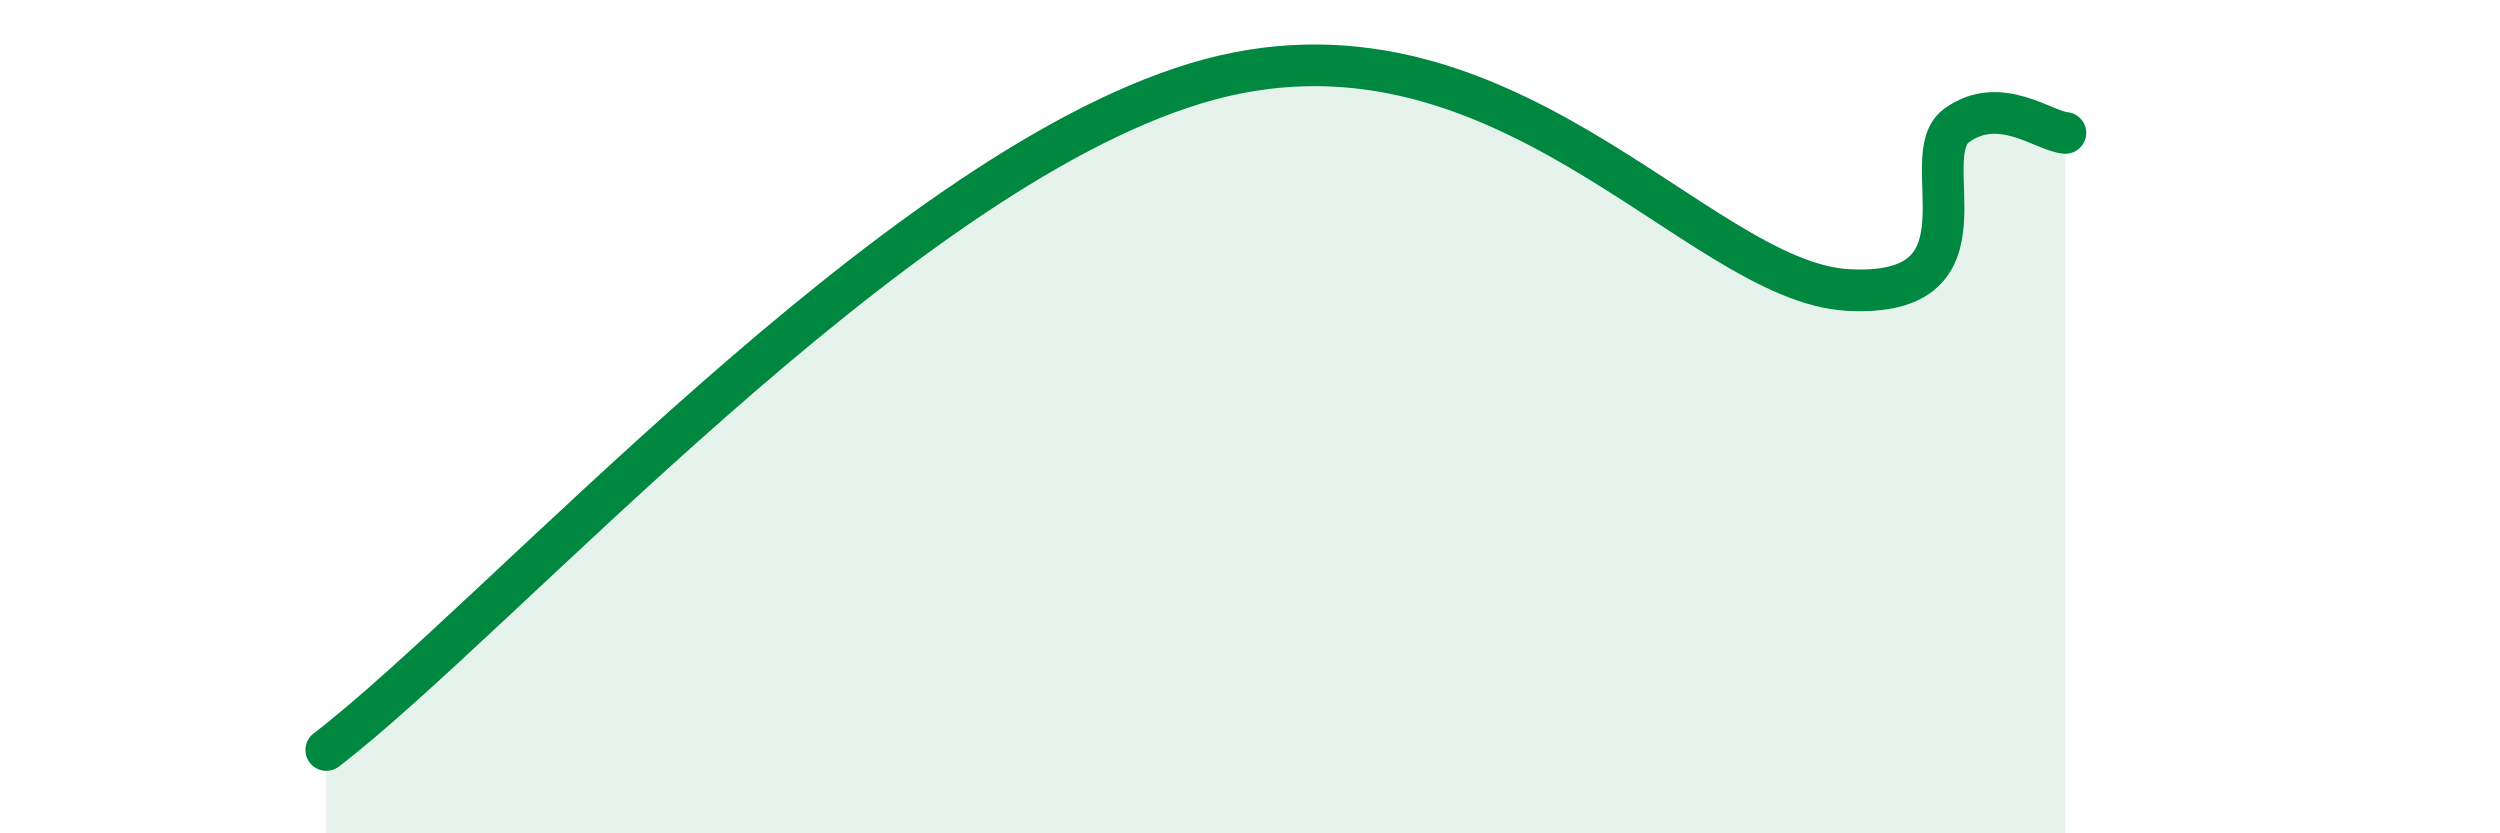
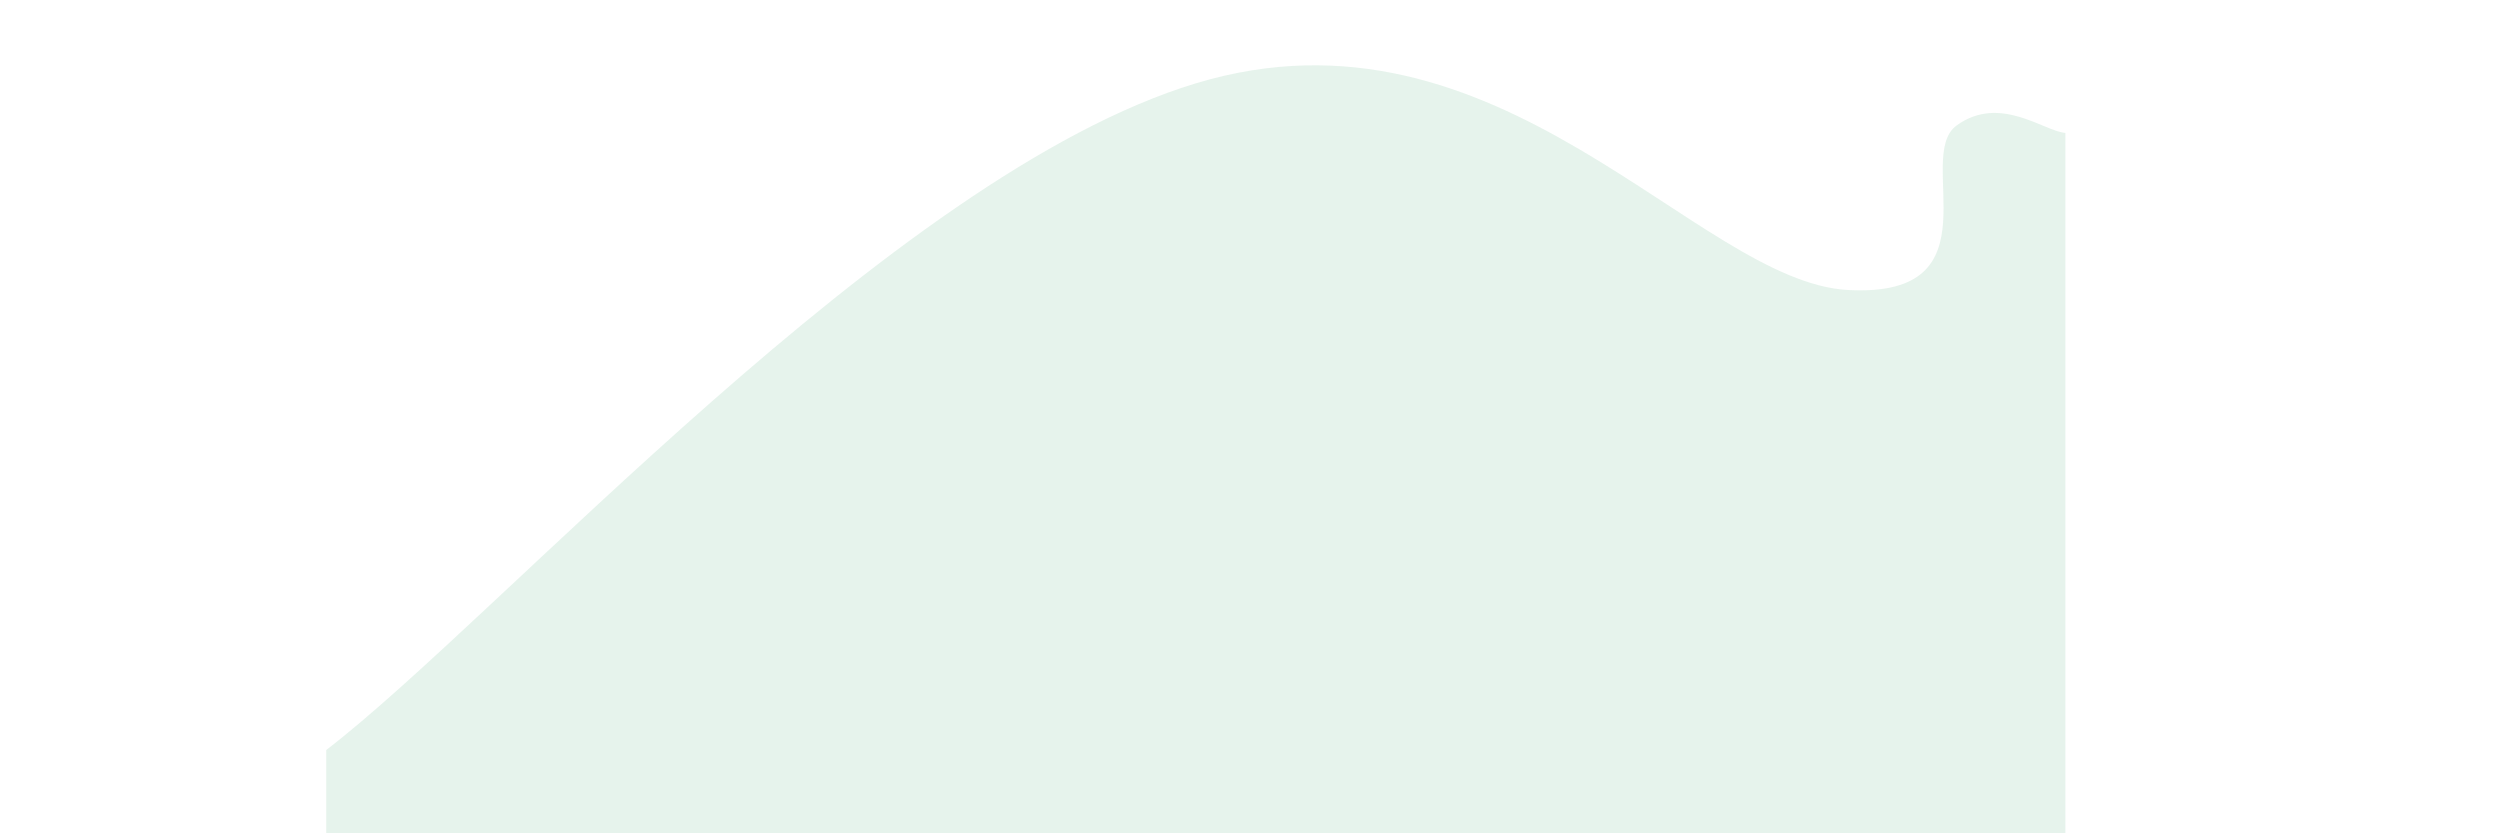
<svg xmlns="http://www.w3.org/2000/svg" width="60" height="20" viewBox="0 0 60 20">
  <path d="M 7.83,18 C 12,14.8 21.4,4.21 28.7,2 C 36,-0.21 40.7,6.76 44.35,6.96 C 48,7.16 45.92,3.76 46.96,3.01 C 48,2.26 49.05,3.15 49.57,3.19L49.57 20L7.83 20Z" fill="#008740" opacity="0.1" stroke-linecap="round" stroke-linejoin="round" />
-   <path d="M 7.83,18 C 12,14.8 21.4,4.21 28.7,2 C 36,-0.21 40.7,6.76 44.35,6.96 C 48,7.16 45.92,3.76 46.96,3.01 C 48,2.26 49.05,3.15 49.57,3.19" stroke="#008740" stroke-width="1" fill="none" stroke-linecap="round" stroke-linejoin="round" />
</svg>